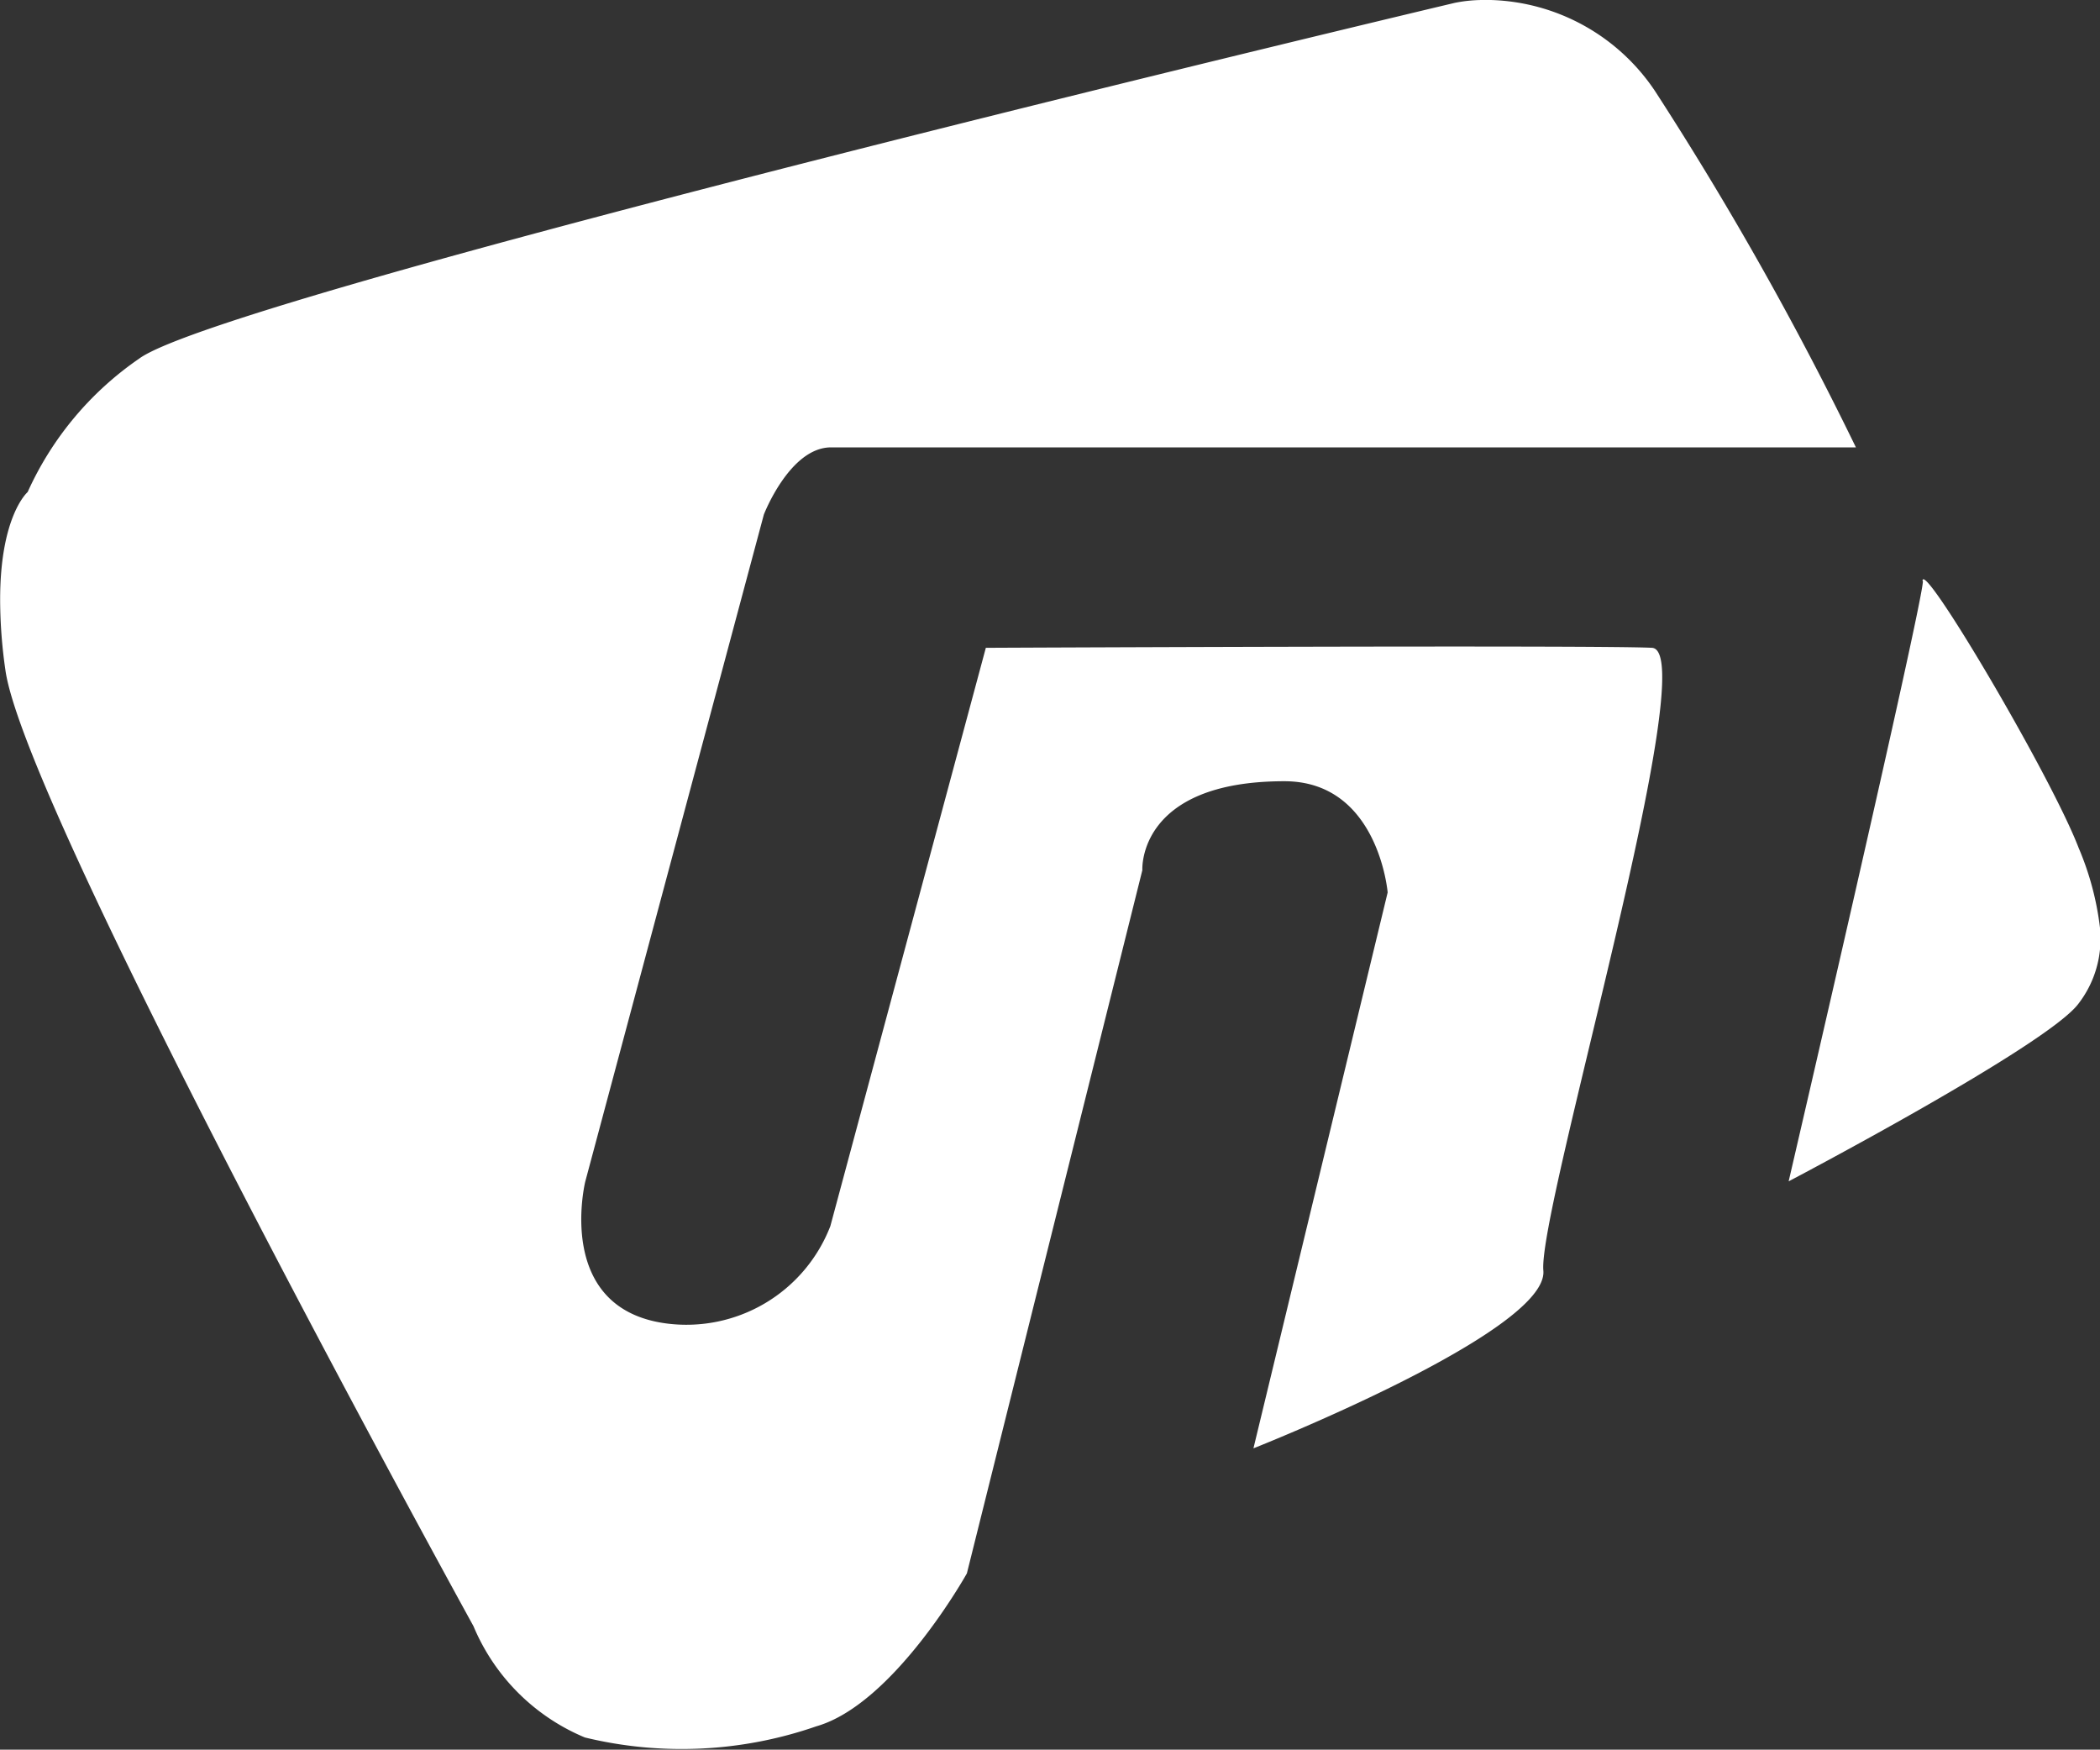
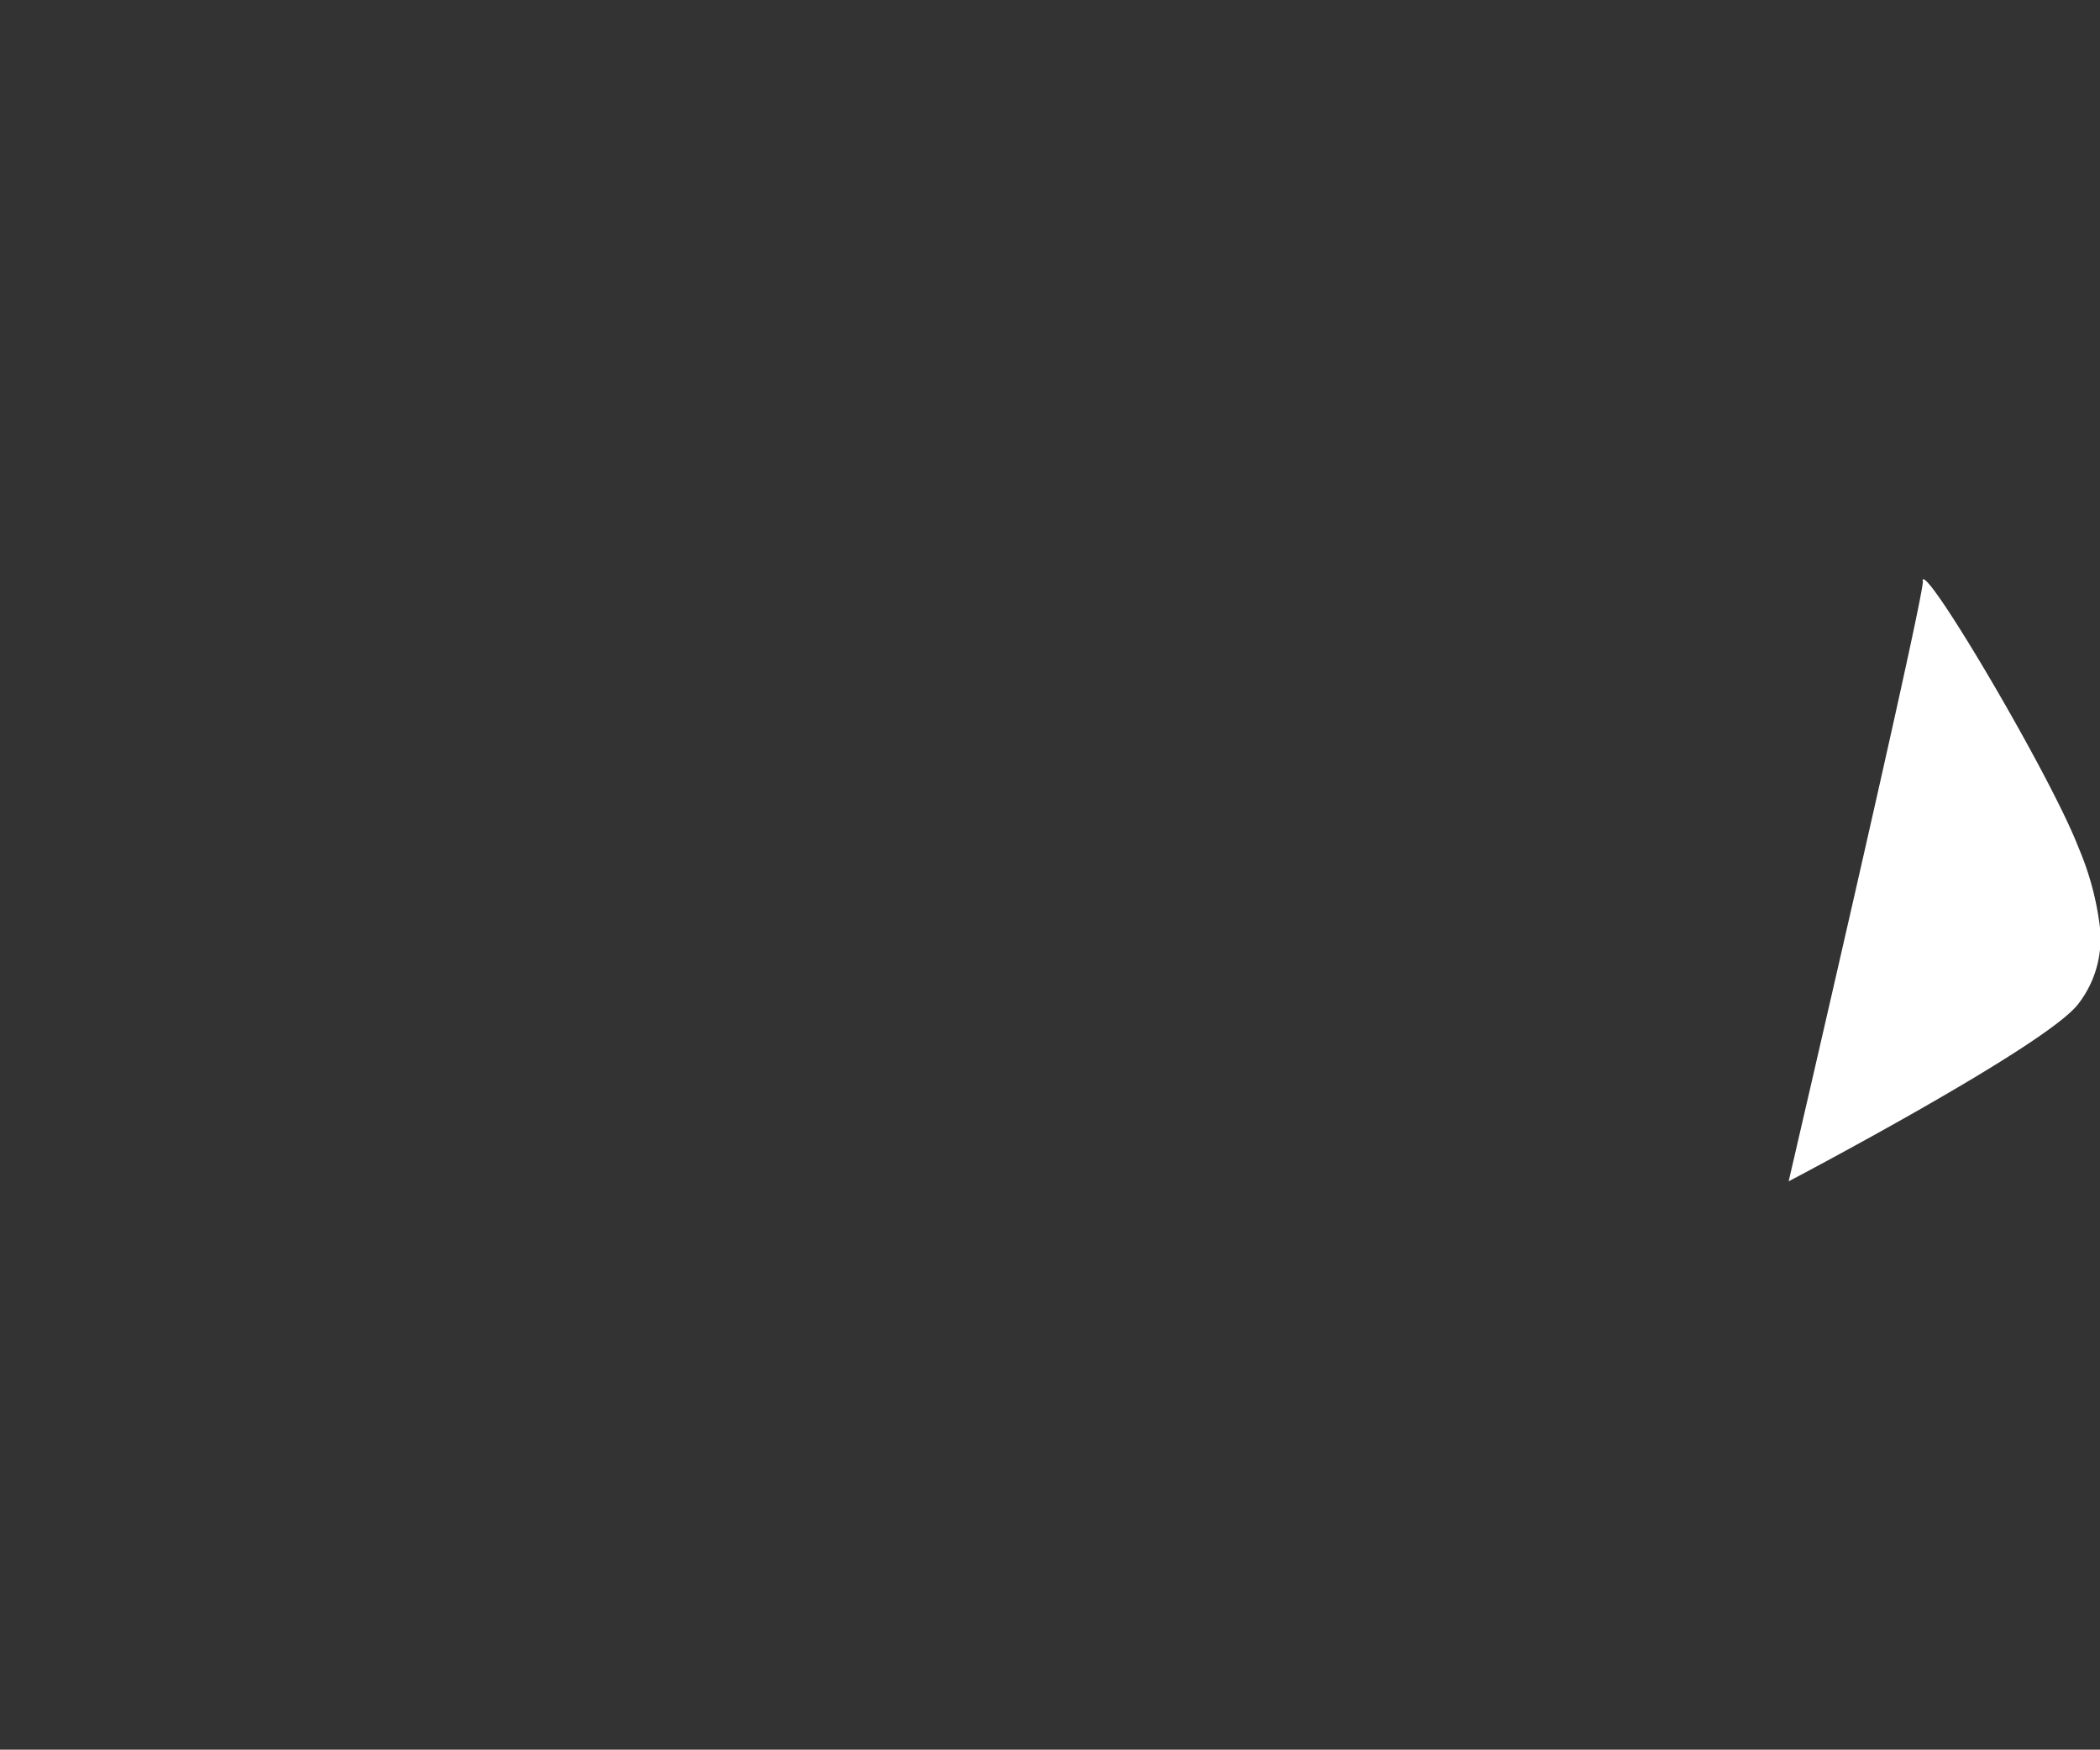
<svg xmlns="http://www.w3.org/2000/svg" width="43.215" height="36" viewBox="0 0 43.215 36">
  <rect x="0" y="0" width="43.215" height="36" fill="#333333" stroke="none" />
  <defs>
    <style>
      .cls-1 {
        fill: #fff;
        fill-rule: evenodd;
      }
    </style>
  </defs>
  <g id="Grupo_2700" data-name="Grupo 2700" transform="translate(-2169.855 151.114)">
-     <path id="Caminho_496" data-name="Caminho 496" class="cls-1" d="M86.633,13.785c.4,2.918,9.632,19.673,9.632,19.673a4.261,4.261,0,0,0,2.293,2.291,8.459,8.459,0,0,0,4.761-.229c1.6-.456,3.1-3.147,3.1-3.147l3.611-14.47s-.111-1.829,2.923-1.829c1.934,0,2.125,2.288,2.125,2.288L112.316,29.8s6.079-2.4,5.966-3.658,3.316-12.754,2.235-12.813-13.708,0-13.708,0l-3.2,11.9a3.176,3.176,0,0,1-3.385,2c-2.3-.312-1.658-2.918-1.658-2.918l3.675-13.724s.533-1.382,1.382-1.382h21.091a68.546,68.546,0,0,0-4.128-7.322A4.211,4.211,0,0,0,117.2,0h-.185a3.006,3.006,0,0,0-.553.058s-25.3,6-27.078,7.322a6.644,6.644,0,0,0-2.293,2.744s-.572.489-.566,2.238a10.191,10.191,0,0,0,.108,1.423" transform="translate(2083.333 -151.114)" />
    <path id="Caminho_497" data-name="Caminho 497" class="cls-1" d="M111.837,7.339c0,.456-2.763,12.351-2.763,12.351s5.336-2.8,5.966-3.658a2.175,2.175,0,0,0,.442-1.125v-.423a5.99,5.99,0,0,0-.442-1.658c-.572-1.489-3.211-5.949-3.211-5.49" transform="translate(2097.589 -146.498)" />
  </g>
</svg>